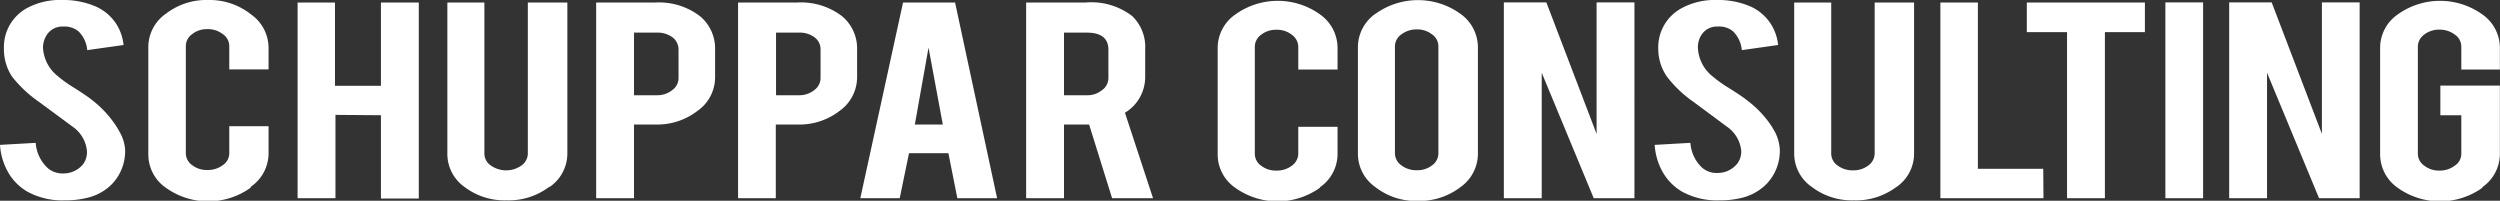
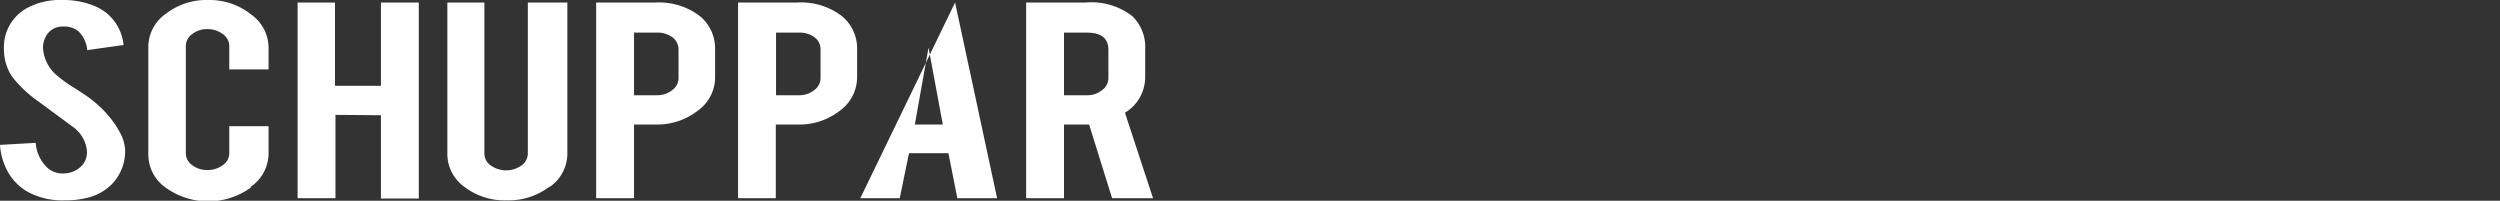
<svg xmlns="http://www.w3.org/2000/svg" id="Ebene_1" data-name="Ebene 1" viewBox="0 0 210.01 16.86">
  <rect x="0" y="0" width="210.01" height="16.86" fill="#333333" stroke="none" />
  <defs>
    <style>.cls-1{fill:#fff;}</style>
  </defs>
  <g id="Gruppe_123" data-name="Gruppe 123">
-     <path id="Pfad_2" data-name="Pfad 2" class="cls-1" d="M208.53,15.72A3.41,3.41,0,0,0,210,12.94V7.19H205V9.68h1.76v3.23a1.18,1.18,0,0,1-.54,1,2.09,2.09,0,0,1-1.3.42,2,2,0,0,1-1.28-.42,1.21,1.21,0,0,1-.53-1v-9a1.25,1.25,0,0,1,.53-1,2,2,0,0,1,1.28-.42,2.09,2.09,0,0,1,1.3.42,1.22,1.22,0,0,1,.54,1V5.84H210V4a3.43,3.43,0,0,0-1.46-2.78,6.1,6.1,0,0,0-7.13,0A3.41,3.41,0,0,0,199.94,4v9a3.43,3.43,0,0,0,1.47,2.77,6.11,6.11,0,0,0,7.12,0M187.26.2V16.65h3.18V6.11l4.37,10.54h3.41V.2h-3.17V11.25L190.83.2Zm-2.19,0H181.9V16.65h3.17ZM173.64,16.65h3.18V2.7h3.36V.21h-9.92V2.7h3.38Zm-2-2.47h-5.49V.21H163V16.65h8.66Zm-12.33,1.53a3.41,3.41,0,0,0,1.48-2.79V.21h-3.31V12.9a1.27,1.27,0,0,1-.53,1,2.07,2.07,0,0,1-1.29.41,2.1,2.1,0,0,1-1.3-.41,1.22,1.22,0,0,1-.53-1V.21h-3.11V12.92a3.4,3.4,0,0,0,1.46,2.77,5.58,5.58,0,0,0,3.56,1.14,5.65,5.65,0,0,0,3.57-1.13M149.05,11a5.58,5.58,0,0,0-.49-.77,8.87,8.87,0,0,0-1.81-1.81c-.24-.2-.73-.53-1.47-1a10.32,10.32,0,0,1-1.41-1A3.24,3.24,0,0,1,142.63,4,1.87,1.87,0,0,1,143,2.83a1.54,1.54,0,0,1,1.32-.6,1.79,1.79,0,0,1,1.27.41,2.53,2.53,0,0,1,.73,1.57l3.05-.43a4.06,4.06,0,0,0-.7-1.9A4,4,0,0,0,147.15.59,6.8,6.8,0,0,0,144.24,0a5.85,5.85,0,0,0-3,.7,3.73,3.73,0,0,0-1.94,3.4,4.11,4.11,0,0,0,.71,2.31,9.89,9.89,0,0,0,2.24,2.14l2.82,2.09a2.8,2.8,0,0,1,1.2,2,1.71,1.71,0,0,1-.32,1.09,2.12,2.12,0,0,1-1.67.8A1.86,1.86,0,0,1,143,14.1,3.15,3.15,0,0,1,142,12l-3,.17a5.31,5.31,0,0,0,.7,2.33,4.47,4.47,0,0,0,1.62,1.61,6.08,6.08,0,0,0,3.1.72,7.46,7.46,0,0,0,1.76-.18,4.38,4.38,0,0,0,2.19-1.17,4,4,0,0,0,1.14-2.94,3.63,3.63,0,0,0-.47-1.57M126.33.2V16.65h3.18V6.11l4.37,10.54h3.42V.2h-3.18V11.25L129.9.2Zm-5.5,12.69a1.22,1.22,0,0,1-.53,1,2,2,0,0,1-1.28.41,2.08,2.08,0,0,1-1.3-.41,1.26,1.26,0,0,1-.54-1v-9a1.24,1.24,0,0,1,.54-1,2.11,2.11,0,0,1,1.3-.42,2,2,0,0,1,1.28.42,1.21,1.21,0,0,1,.53,1ZM115.55,1.15a3.44,3.44,0,0,0-1.48,2.79v9a3.42,3.42,0,0,0,1.47,2.78,5.54,5.54,0,0,0,3.56,1.16,5.67,5.67,0,0,0,3.57-1.15,3.44,3.44,0,0,0,1.48-2.79v-9a3.45,3.45,0,0,0-1.47-2.78,6.1,6.1,0,0,0-7.13,0m-4.67,14.57a3.41,3.41,0,0,0,1.48-2.78v-2.3h-3.3v2.27a1.26,1.26,0,0,1-.54,1,2.08,2.08,0,0,1-1.3.41,2,2,0,0,1-1.28-.41,1.22,1.22,0,0,1-.53-1v-9a1.24,1.24,0,0,1,.53-1,2,2,0,0,1,1.28-.42,2,2,0,0,1,1.3.42,1.26,1.26,0,0,1,.54,1V5.84h3.3V4a3.45,3.45,0,0,0-1.46-2.78,6.1,6.1,0,0,0-7.13,0A3.41,3.41,0,0,0,102.29,4v9a3.4,3.4,0,0,0,1.47,2.77,6.11,6.11,0,0,0,7.12,0" />
-     <path id="Pfad_3" data-name="Pfad 3" class="cls-1" d="M93.11,6.57a1.25,1.25,0,0,1-.53,1A1.94,1.94,0,0,1,91.29,8H89.38V2.74h1.91c1.21,0,1.82.48,1.82,1.43ZM86.2.21V16.65h3.18V10.46h2.11l1.93,6.19h3.44L94.5,9.47a3.5,3.5,0,0,0,1.7-3V4.13a3.59,3.59,0,0,0-1.09-2.78A5.63,5.63,0,0,0,91.21.21Zm-7,10.25H76.85L78,4Zm.47,2.41.75,3.78h3.34L80.23.21H75.86L72.27,16.65h3.31l.78-3.78ZM68.93,6.57a1.26,1.26,0,0,1-.53,1A2,2,0,0,1,67.11,8H65.19V2.74h1.92a2.08,2.08,0,0,1,1.32.4,1.23,1.23,0,0,1,.5,1ZM62,.21V16.65h3.17V10.46H67A5.52,5.52,0,0,0,70.55,9.3,3.48,3.48,0,0,0,72,6.52V4.13a3.51,3.51,0,0,0-1.28-2.78A5.66,5.66,0,0,0,67,.21ZM57,6.57a1.24,1.24,0,0,1-.53,1A2,2,0,0,1,55.17,8H53.26V2.74h1.91a2.11,2.11,0,0,1,1.33.4,1.29,1.29,0,0,1,.5,1ZM50.08.21V16.65h3.18V10.46h1.83A5.52,5.52,0,0,0,58.61,9.3a3.43,3.43,0,0,0,1.46-2.78V4.13a3.51,3.51,0,0,0-1.28-2.78A5.66,5.66,0,0,0,55.09.21ZM46.18,15.7a3.41,3.41,0,0,0,1.48-2.78V.21H44.34V12.9a1.25,1.25,0,0,1-.53,1,2.23,2.23,0,0,1-2.58,0,1.2,1.2,0,0,1-.54-1V.21H37.58V12.92A3.4,3.4,0,0,0,39,15.69a5.58,5.58,0,0,0,3.56,1.14,5.65,5.65,0,0,0,3.57-1.13M32,9.68v7h3.18V.21H32v7H28.14v-7H25V16.65h3.18v-7Zm-10.92,6a3.41,3.41,0,0,0,1.48-2.78v-2.3h-3.3v2.27a1.2,1.2,0,0,1-.54,1,2.08,2.08,0,0,1-1.3.41,2,2,0,0,1-1.28-.41,1.23,1.23,0,0,1-.53-1v-9a1.22,1.22,0,0,1,.53-1,1.94,1.94,0,0,1,1.28-.42,2,2,0,0,1,1.3.42,1.2,1.2,0,0,1,.54,1V5.83h3.3V4a3.44,3.44,0,0,0-1.46-2.78A5.59,5.59,0,0,0,17.5,0a5.58,5.58,0,0,0-3.56,1.15A3.41,3.41,0,0,0,12.46,4v9a3.4,3.4,0,0,0,1.47,2.77,6.11,6.11,0,0,0,7.12,0M10,11a5.58,5.58,0,0,0-.49-.77A8.92,8.92,0,0,0,7.73,8.4c-.23-.19-.72-.53-1.46-1a10.32,10.32,0,0,1-1.41-1A3.27,3.27,0,0,1,3.61,4,2,2,0,0,1,4,2.83a1.57,1.57,0,0,1,1.33-.6,1.83,1.83,0,0,1,1.27.41,2.53,2.53,0,0,1,.73,1.57l3.05-.43a4.06,4.06,0,0,0-.7-1.9A4,4,0,0,0,8.14.59,6.8,6.8,0,0,0,5.23,0a5.85,5.85,0,0,0-3,.7A3.73,3.73,0,0,0,.33,4.1,4.17,4.17,0,0,0,1,6.42,10.34,10.34,0,0,0,3.28,8.56L6.1,10.64a2.82,2.82,0,0,1,1.2,2A1.71,1.71,0,0,1,7,13.77a2.12,2.12,0,0,1-1.67.8A1.9,1.9,0,0,1,4,14.11,3.18,3.18,0,0,1,3,12l-3,.17a5.31,5.31,0,0,0,.7,2.33,4.39,4.39,0,0,0,1.62,1.61,6.08,6.08,0,0,0,3.1.72,7.46,7.46,0,0,0,1.76-.18A4.31,4.31,0,0,0,9.37,15.5a4,4,0,0,0,1.14-2.94A3.5,3.5,0,0,0,10,11" />
+     <path id="Pfad_3" data-name="Pfad 3" class="cls-1" d="M93.11,6.57a1.25,1.25,0,0,1-.53,1A1.94,1.94,0,0,1,91.29,8H89.38V2.74h1.91c1.21,0,1.82.48,1.82,1.43ZM86.2.21V16.65h3.18V10.46h2.11l1.93,6.19h3.44L94.5,9.47a3.5,3.5,0,0,0,1.7-3V4.13a3.59,3.59,0,0,0-1.09-2.78A5.63,5.63,0,0,0,91.21.21Zm-7,10.25H76.85L78,4Zm.47,2.41.75,3.78h3.34L80.23.21L72.27,16.65h3.31l.78-3.78ZM68.93,6.57a1.26,1.26,0,0,1-.53,1A2,2,0,0,1,67.11,8H65.19V2.74h1.92a2.08,2.08,0,0,1,1.32.4,1.23,1.23,0,0,1,.5,1ZM62,.21V16.65h3.17V10.46H67A5.52,5.52,0,0,0,70.55,9.3,3.48,3.48,0,0,0,72,6.52V4.13a3.51,3.51,0,0,0-1.28-2.78A5.66,5.66,0,0,0,67,.21ZM57,6.57a1.24,1.24,0,0,1-.53,1A2,2,0,0,1,55.17,8H53.26V2.74h1.91a2.11,2.11,0,0,1,1.33.4,1.29,1.29,0,0,1,.5,1ZM50.08.21V16.65h3.18V10.46h1.83A5.52,5.52,0,0,0,58.61,9.3a3.43,3.43,0,0,0,1.46-2.78V4.13a3.51,3.51,0,0,0-1.28-2.78A5.66,5.66,0,0,0,55.09.21ZM46.18,15.7a3.41,3.41,0,0,0,1.48-2.78V.21H44.34V12.9a1.25,1.25,0,0,1-.53,1,2.23,2.23,0,0,1-2.58,0,1.2,1.2,0,0,1-.54-1V.21H37.58V12.92A3.4,3.4,0,0,0,39,15.69a5.58,5.58,0,0,0,3.56,1.14,5.65,5.65,0,0,0,3.57-1.13M32,9.68v7h3.18V.21H32v7H28.14v-7H25V16.65h3.18v-7Zm-10.92,6a3.41,3.41,0,0,0,1.48-2.78v-2.3h-3.3v2.27a1.2,1.2,0,0,1-.54,1,2.08,2.08,0,0,1-1.3.41,2,2,0,0,1-1.28-.41,1.23,1.23,0,0,1-.53-1v-9a1.22,1.22,0,0,1,.53-1,1.94,1.94,0,0,1,1.28-.42,2,2,0,0,1,1.3.42,1.2,1.2,0,0,1,.54,1V5.83h3.3V4a3.44,3.44,0,0,0-1.46-2.78A5.59,5.59,0,0,0,17.5,0a5.58,5.58,0,0,0-3.56,1.15A3.41,3.41,0,0,0,12.46,4v9a3.4,3.4,0,0,0,1.47,2.77,6.11,6.11,0,0,0,7.12,0M10,11a5.58,5.58,0,0,0-.49-.77A8.92,8.92,0,0,0,7.73,8.4c-.23-.19-.72-.53-1.46-1a10.32,10.32,0,0,1-1.41-1A3.27,3.27,0,0,1,3.61,4,2,2,0,0,1,4,2.83a1.57,1.57,0,0,1,1.33-.6,1.83,1.83,0,0,1,1.27.41,2.53,2.53,0,0,1,.73,1.57l3.05-.43a4.06,4.06,0,0,0-.7-1.9A4,4,0,0,0,8.14.59,6.8,6.8,0,0,0,5.23,0a5.85,5.85,0,0,0-3,.7A3.73,3.73,0,0,0,.33,4.1,4.17,4.17,0,0,0,1,6.42,10.34,10.34,0,0,0,3.28,8.56L6.1,10.64a2.82,2.82,0,0,1,1.2,2A1.71,1.71,0,0,1,7,13.77a2.12,2.12,0,0,1-1.67.8A1.9,1.9,0,0,1,4,14.11,3.18,3.18,0,0,1,3,12l-3,.17a5.31,5.31,0,0,0,.7,2.33,4.39,4.39,0,0,0,1.62,1.61,6.08,6.08,0,0,0,3.1.72,7.46,7.46,0,0,0,1.76-.18A4.31,4.31,0,0,0,9.37,15.5a4,4,0,0,0,1.14-2.94A3.5,3.5,0,0,0,10,11" />
  </g>
</svg>